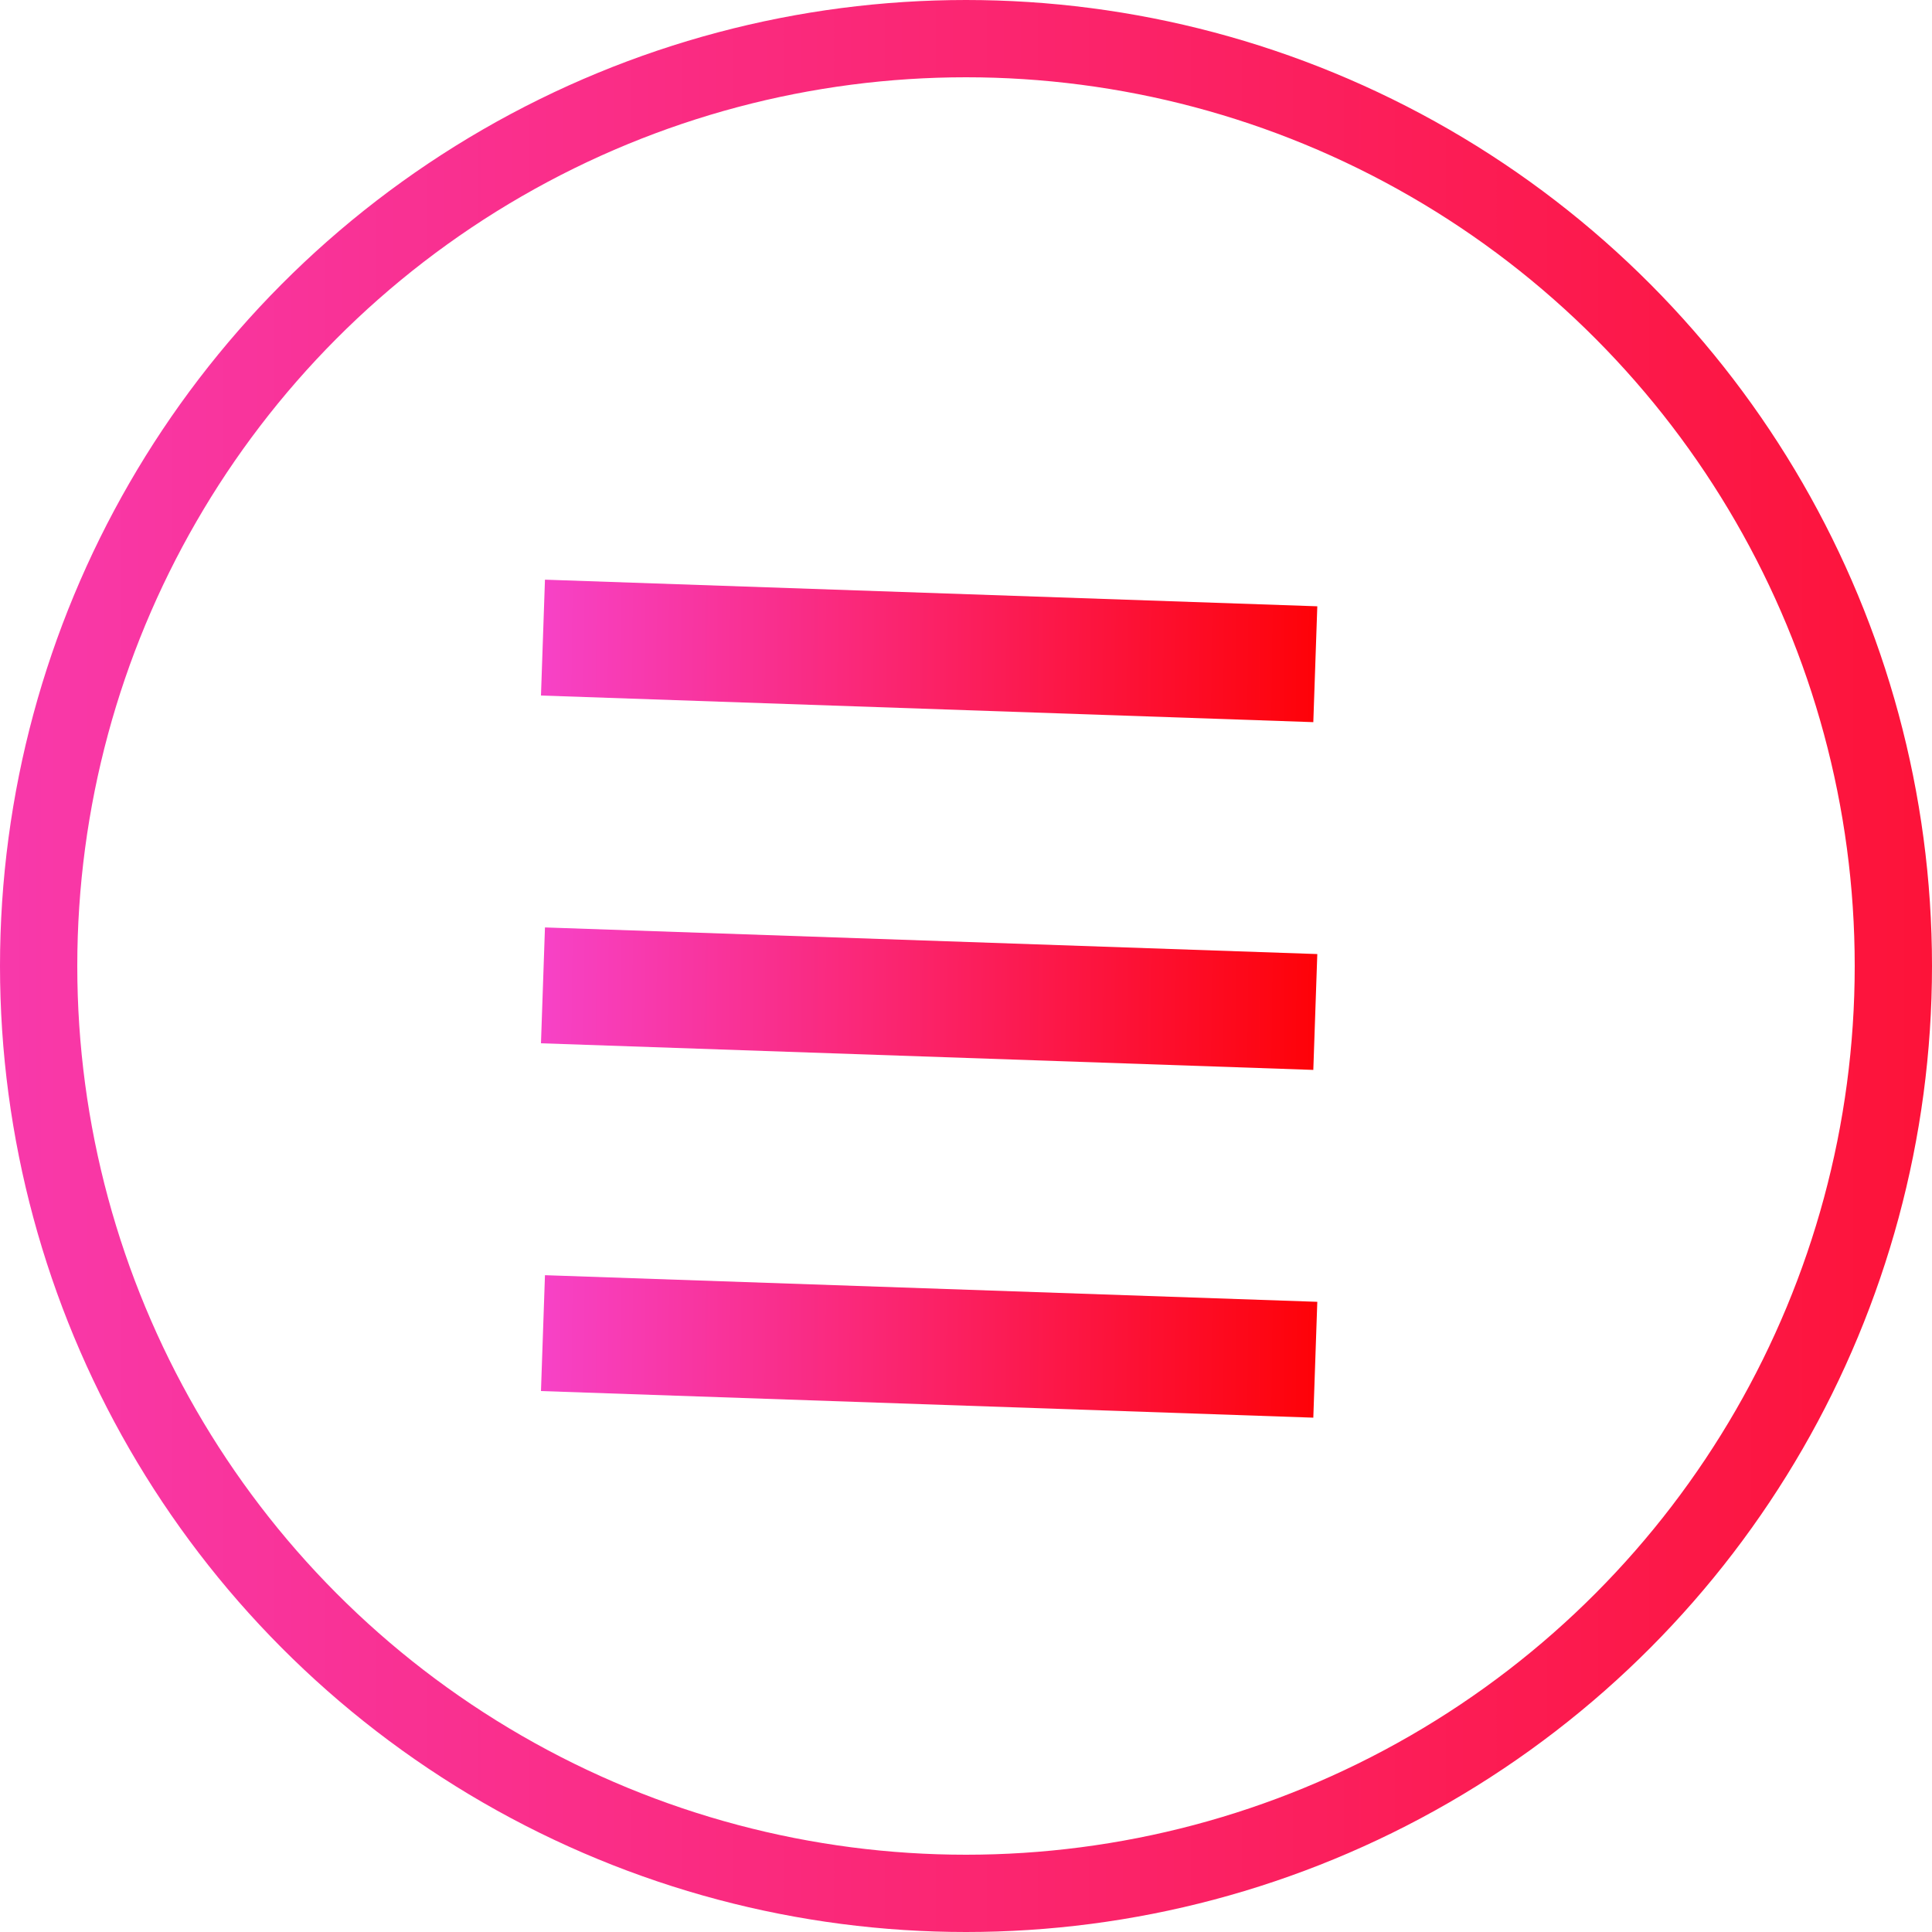
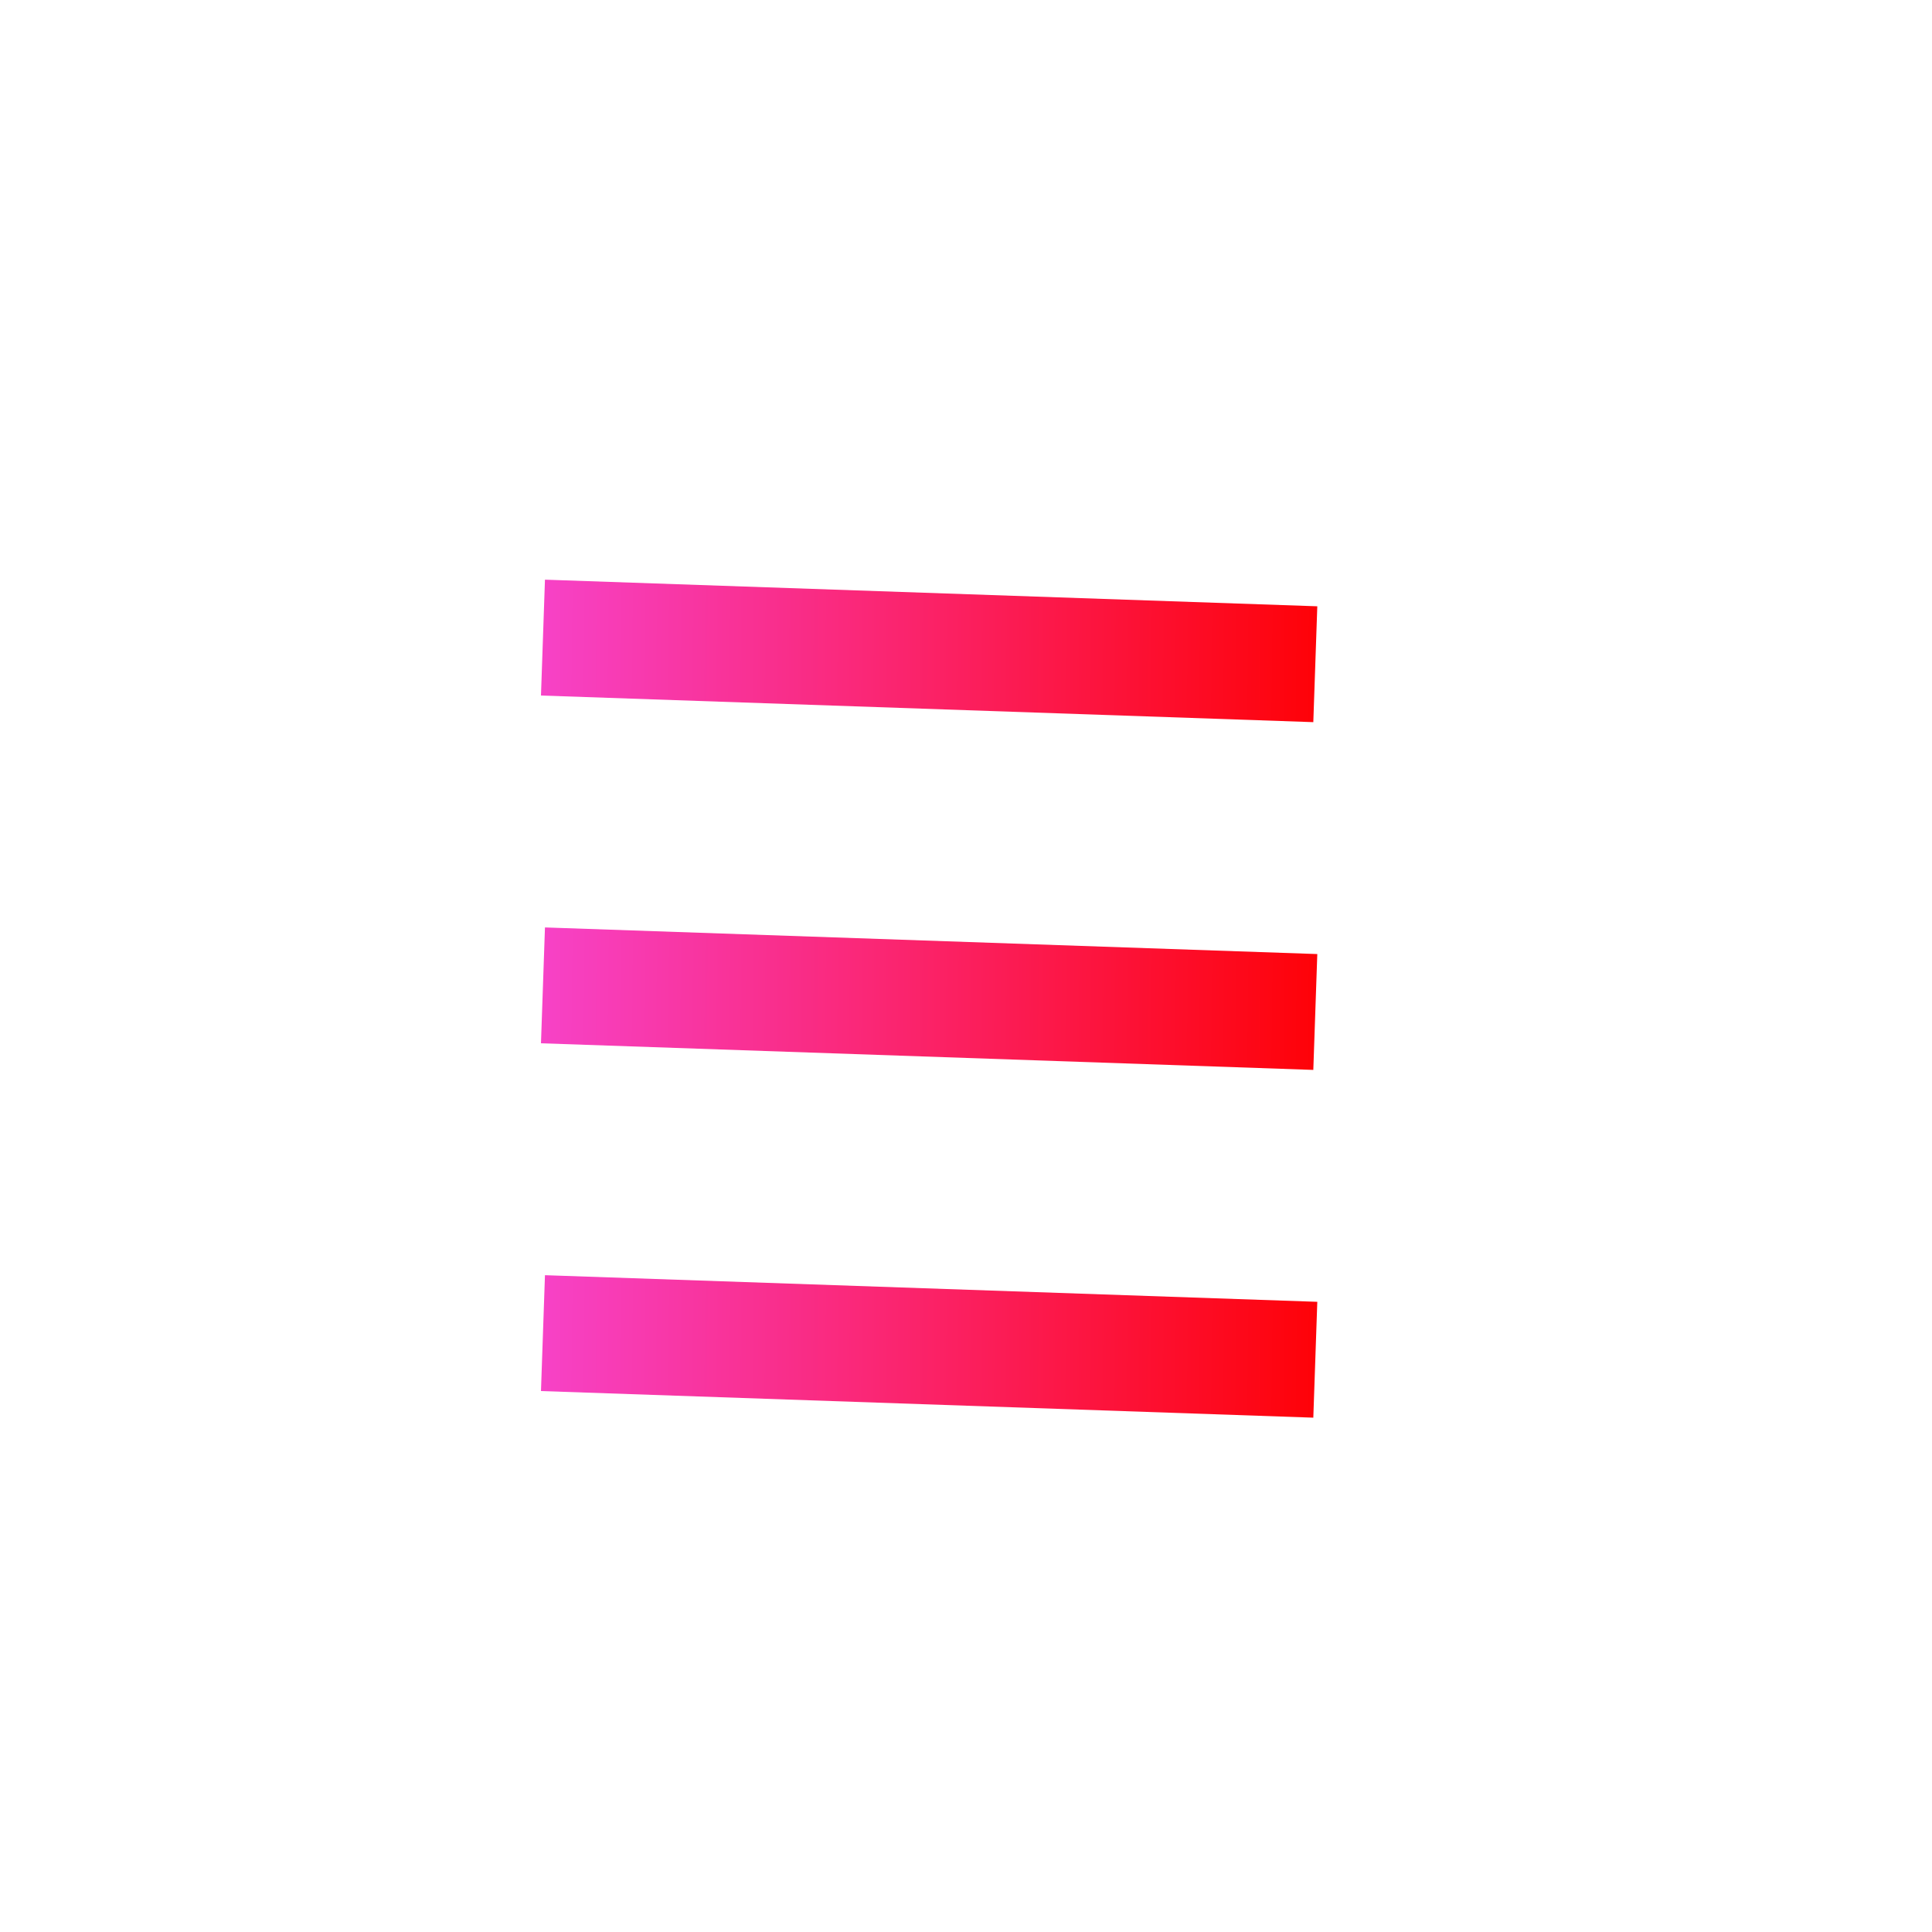
<svg xmlns="http://www.w3.org/2000/svg" width="50" height="50" viewBox="0 0 50 50" fill="none">
-   <circle cx="25" cy="25" r="24" stroke="url(#paint0_linear_20_9)" stroke-width="2" />
  <line x1="14.052" y1="16.501" x2="34.04" y2="17.19" stroke="url(#paint1_linear_20_9)" stroke-width="3" />
  <line x1="14.052" y1="25.501" x2="34.04" y2="26.19" stroke="url(#paint2_linear_20_9)" stroke-width="3" />
  <line x1="14.052" y1="34.501" x2="34.04" y2="35.19" stroke="url(#paint3_linear_20_9)" stroke-width="3" />
  <defs>
    <linearGradient id="paint0_linear_20_9" x1="-16" y1="25" x2="75" y2="25" gradientUnits="userSpaceOnUse">
      <stop stop-color="#F745CF" />
      <stop offset="1" stop-color="#FF0000" />
    </linearGradient>
    <linearGradient id="paint1_linear_20_9" x1="14" y1="18" x2="34.005" y2="18.23" gradientUnits="userSpaceOnUse">
      <stop stop-color="#F742C7" />
      <stop offset="1" stop-color="#FE0208" />
    </linearGradient>
    <linearGradient id="paint2_linear_20_9" x1="14" y1="27" x2="34.005" y2="27.23" gradientUnits="userSpaceOnUse">
      <stop stop-color="#F742C7" />
      <stop offset="1" stop-color="#FE0208" />
    </linearGradient>
    <linearGradient id="paint3_linear_20_9" x1="14" y1="36" x2="34.005" y2="36.23" gradientUnits="userSpaceOnUse">
      <stop stop-color="#F742C7" />
      <stop offset="1" stop-color="#FE0208" />
    </linearGradient>
  </defs>
</svg>